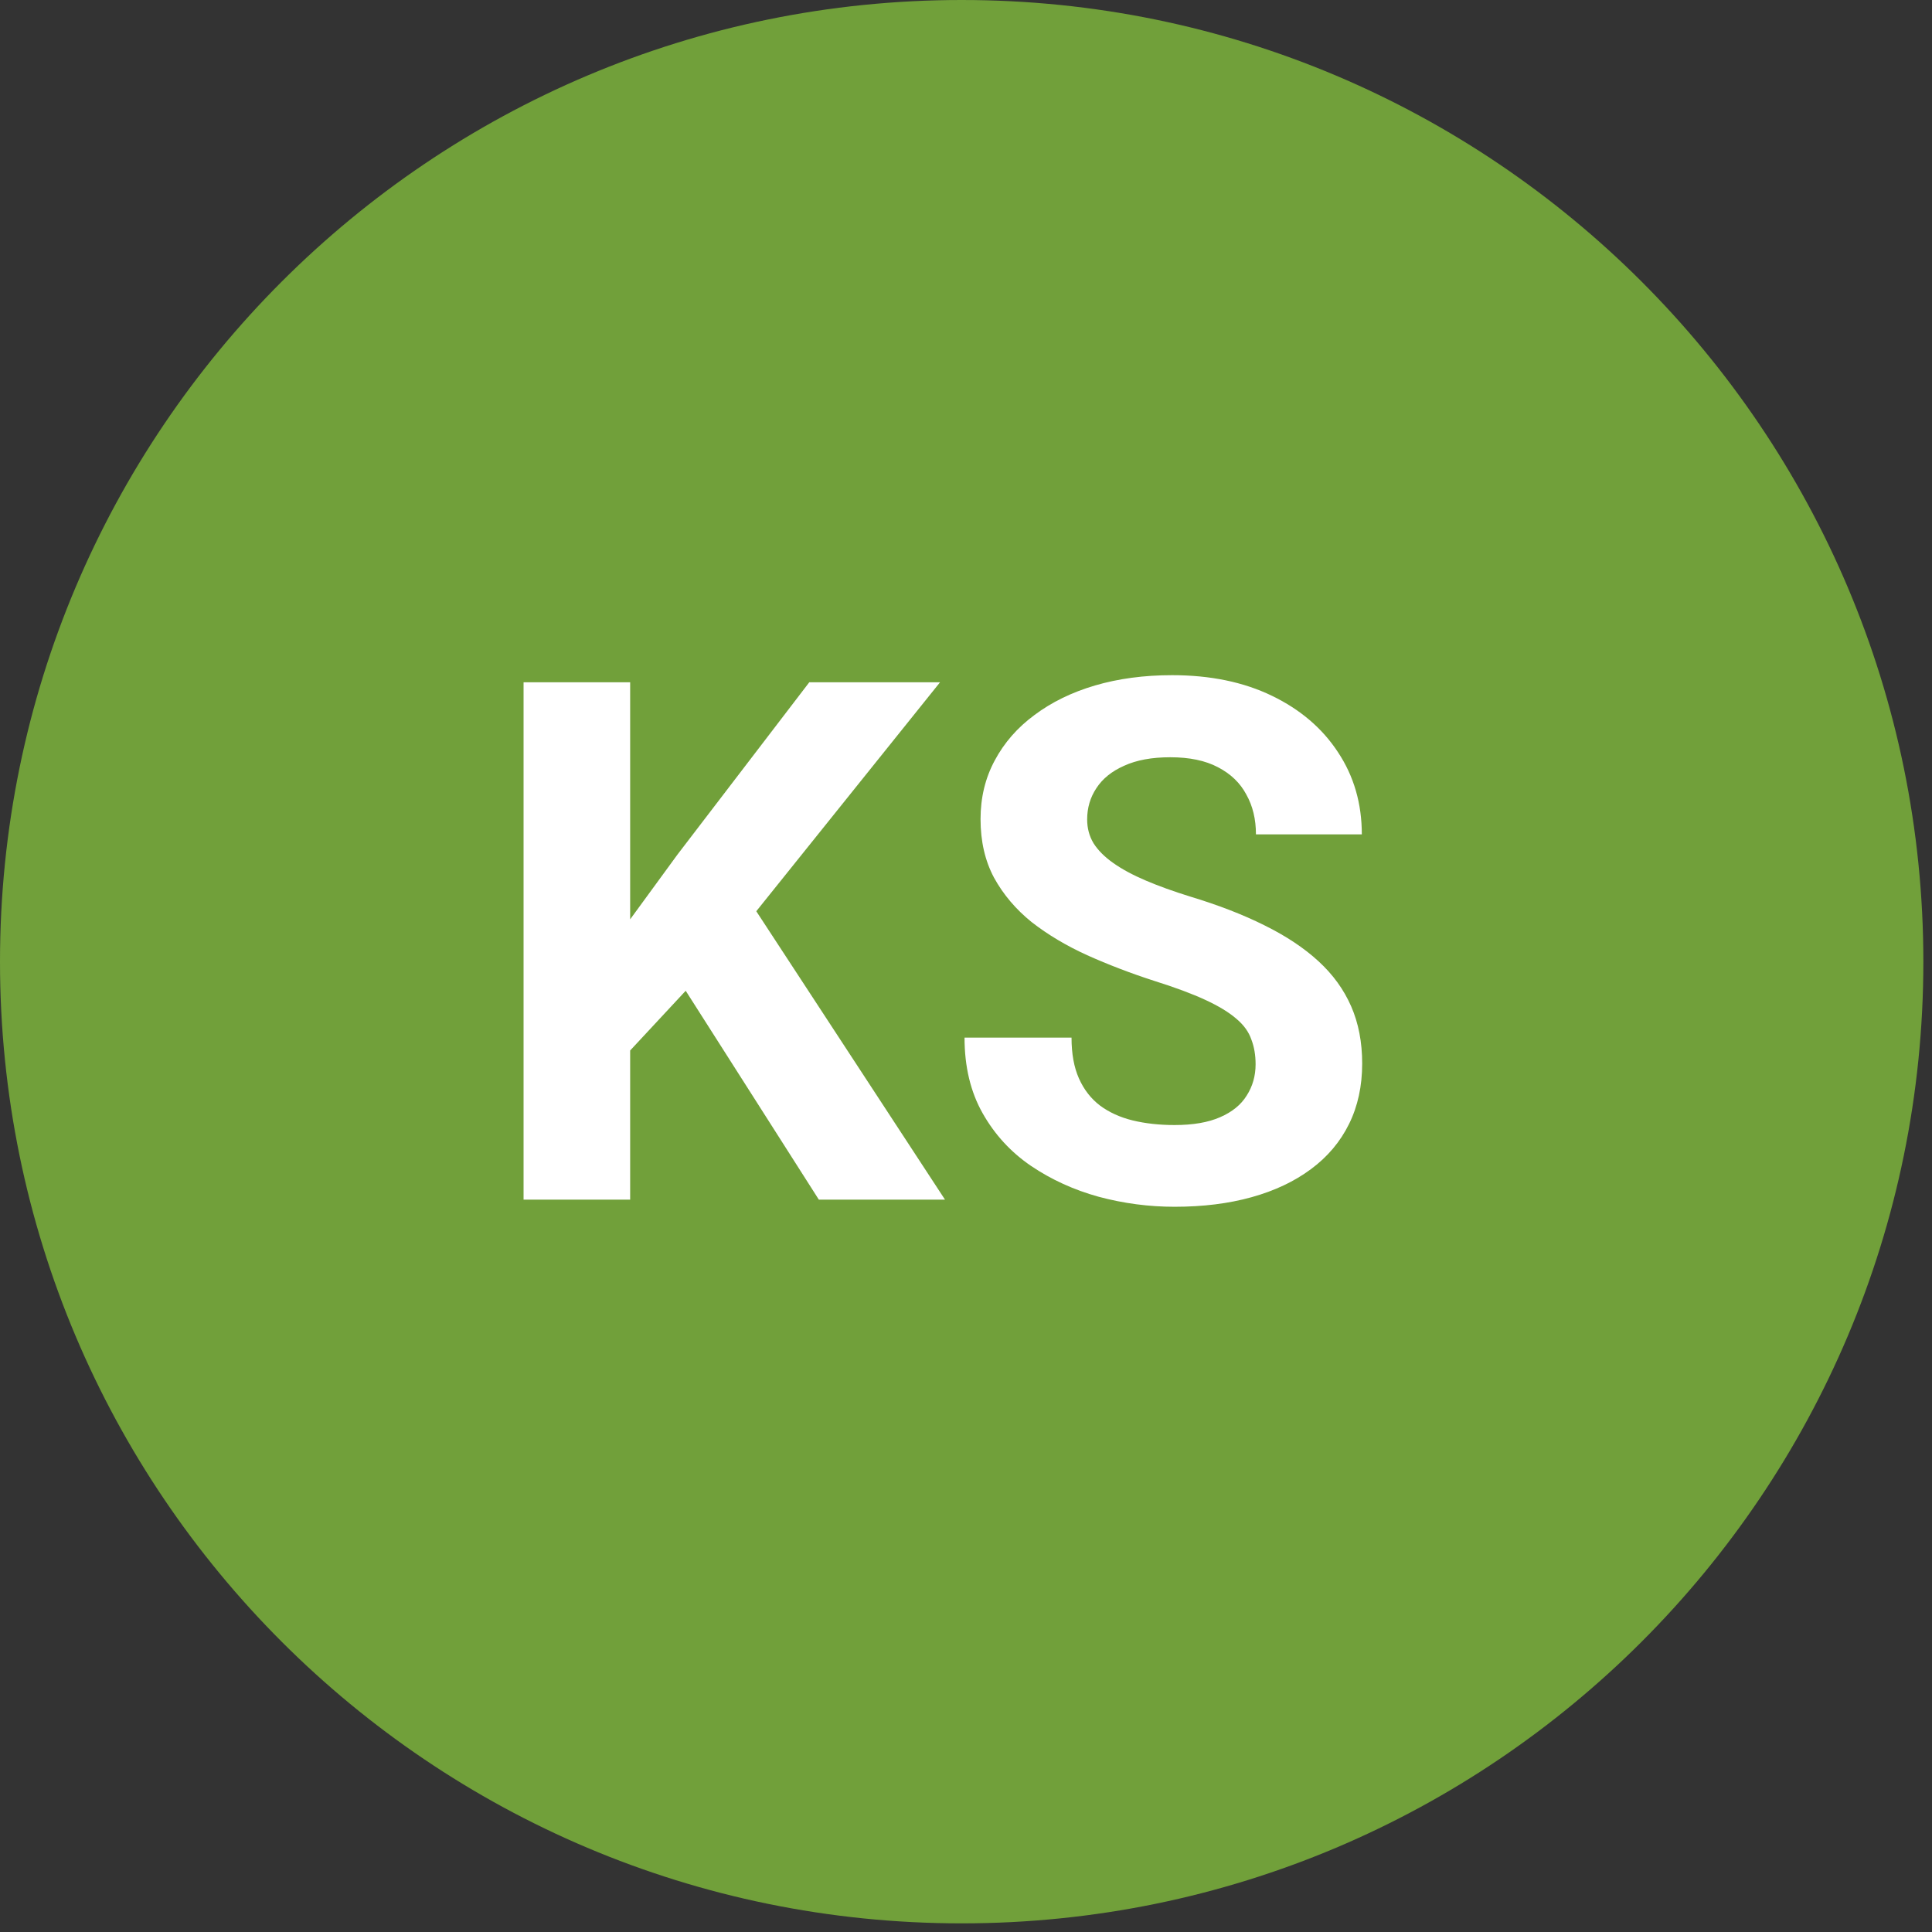
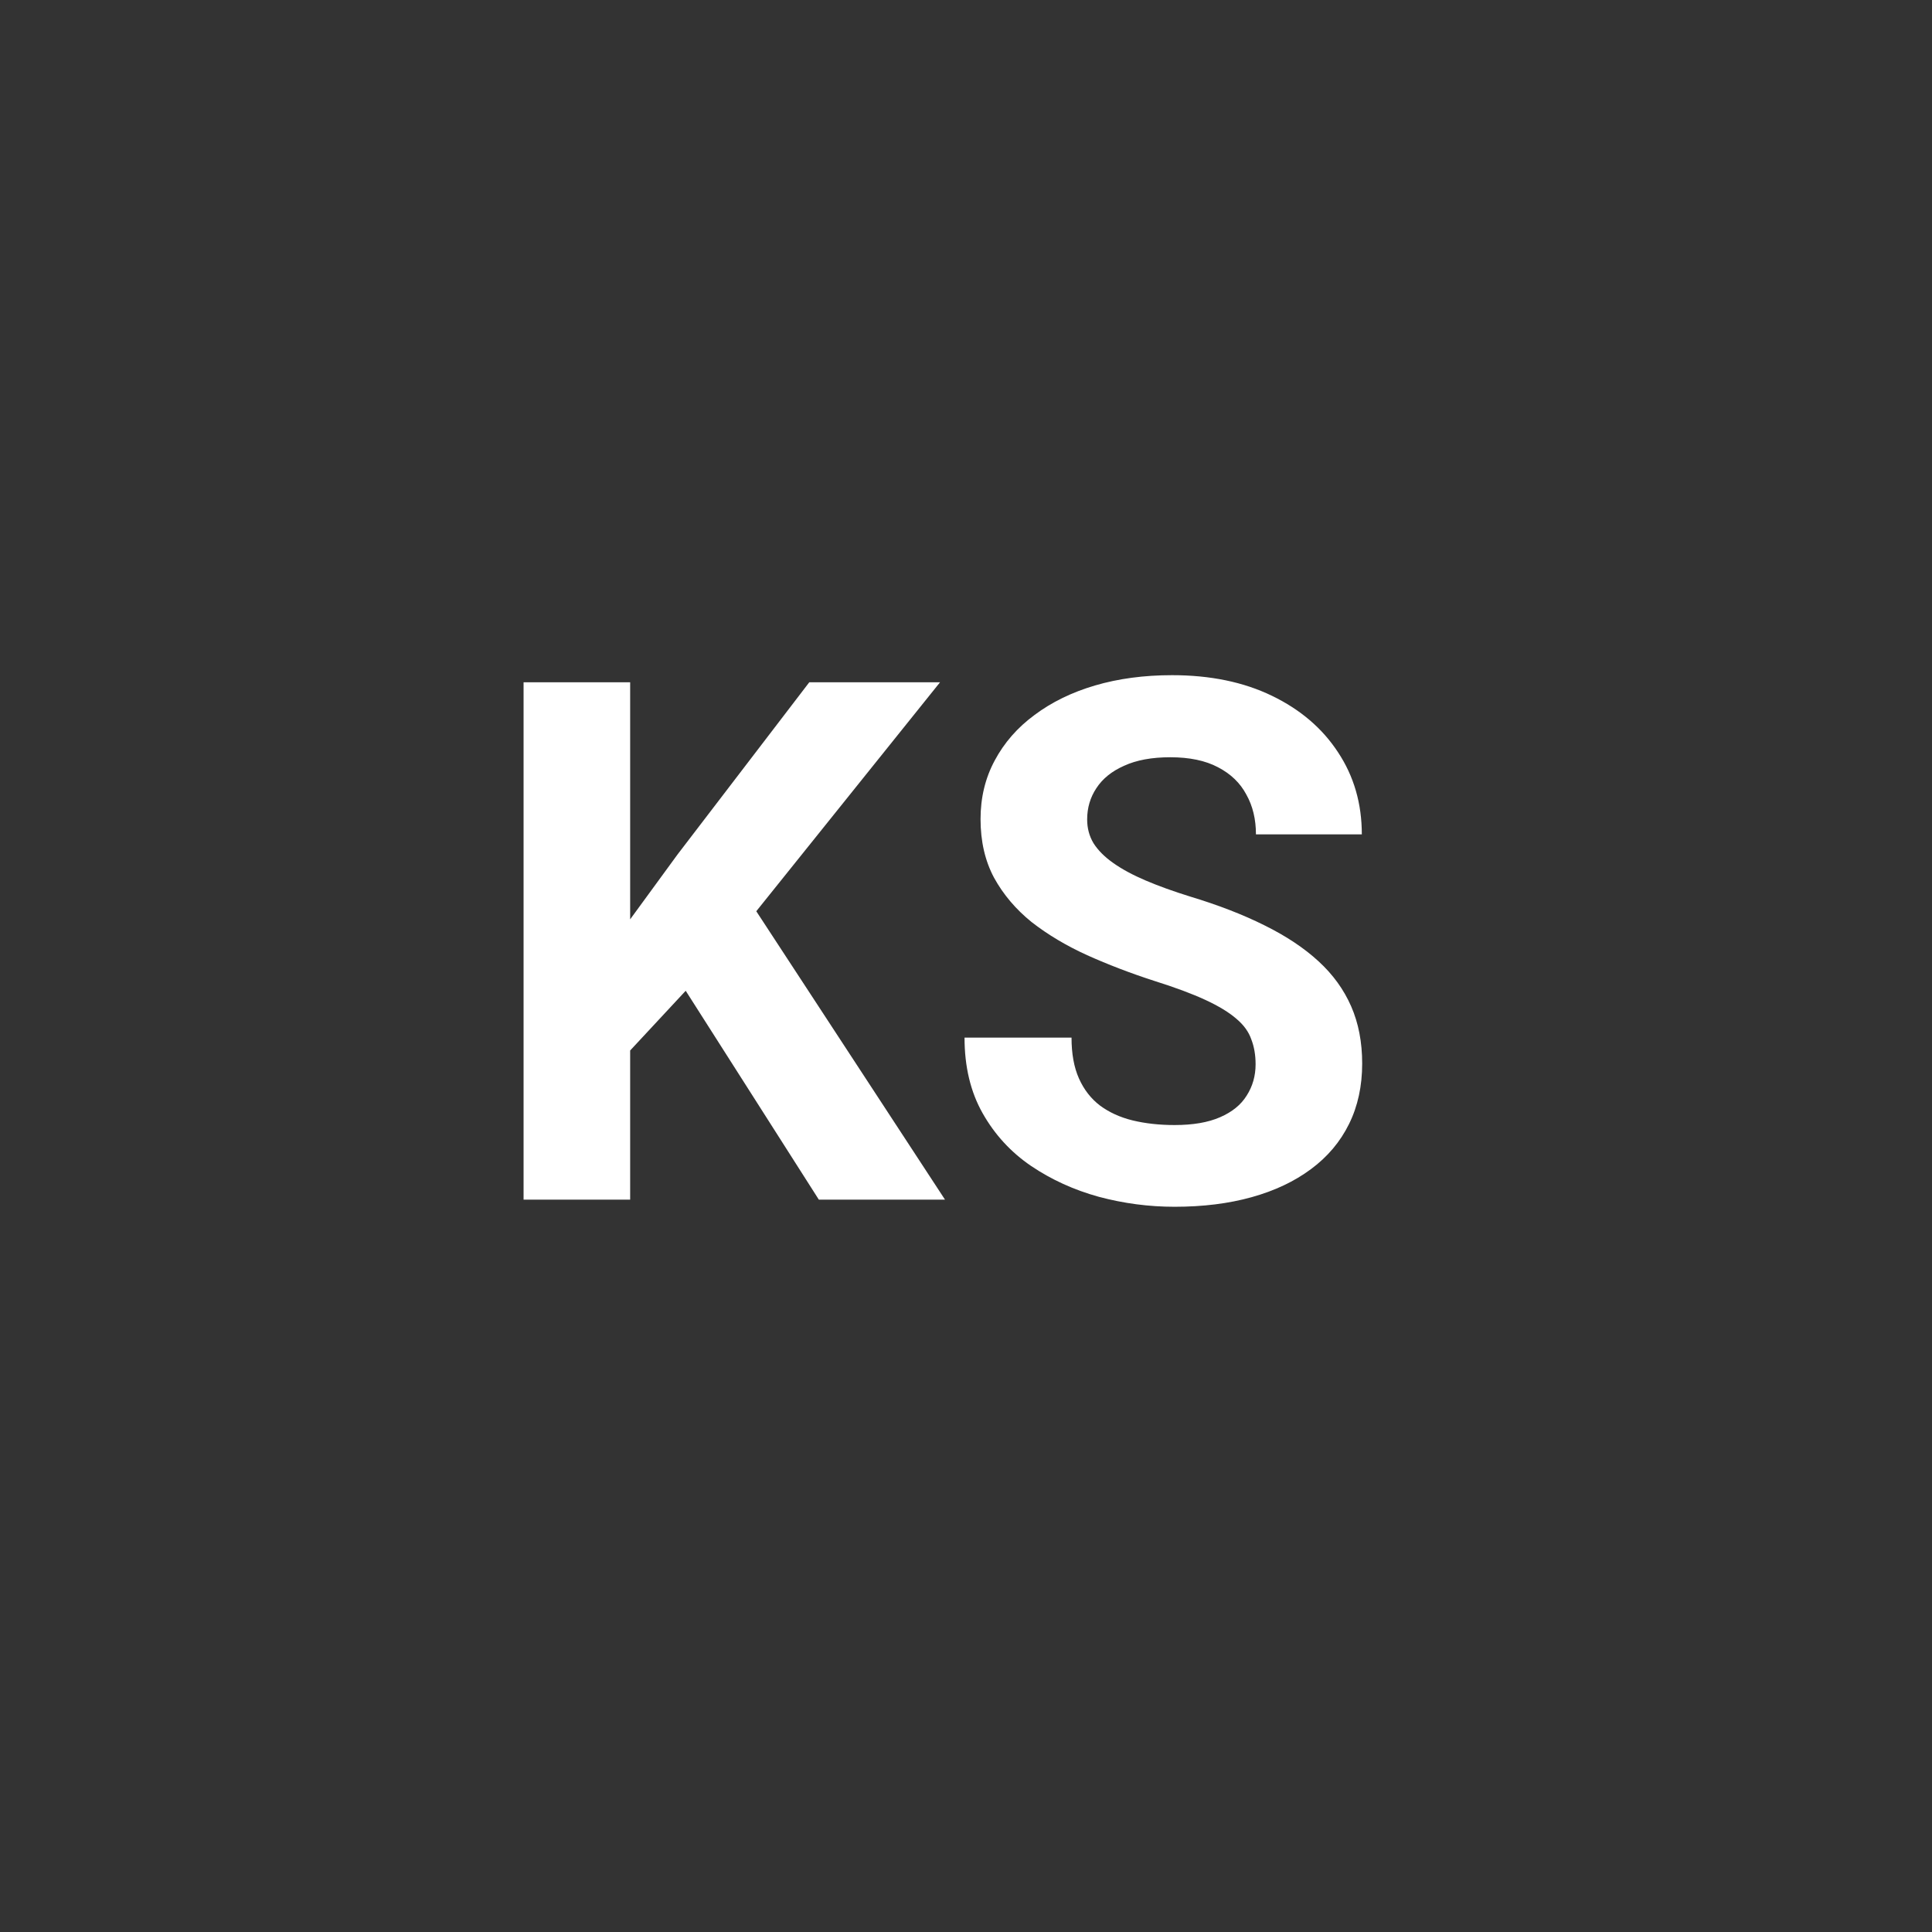
<svg xmlns="http://www.w3.org/2000/svg" width="66" height="66" viewBox="0 0 66 66" fill="none">
  <rect x="0" y="0" width="66" height="66" fill="#333333" stroke="none" />
-   <path d="M65.705 32.852C65.705 50.996 50.996 65.705 32.852 65.705C14.709 65.705 0 50.996 0 32.852C0 14.709 14.709 0 32.852 0C50.996 0 65.705 14.709 65.705 32.852Z" fill="#71A03A" />
  <path d="M21.527 23.308V40.982H17.886V23.308H21.527ZM32.113 23.308L25.108 32.036L21.066 36.382L20.411 32.934L23.142 29.195L27.646 23.308H32.113ZM27.973 40.982L22.766 32.813L25.46 30.555L32.283 40.982H27.973ZM42.893 36.357C42.893 36.042 42.844 35.758 42.747 35.508C42.658 35.249 42.488 35.014 42.237 34.803C41.986 34.585 41.634 34.37 41.181 34.16C40.728 33.95 40.141 33.731 39.421 33.505C38.62 33.246 37.859 32.954 37.139 32.631C36.426 32.307 35.795 31.93 35.245 31.502C34.703 31.065 34.274 30.559 33.958 29.984C33.651 29.41 33.497 28.742 33.497 27.981C33.497 27.245 33.659 26.577 33.982 25.978C34.306 25.371 34.759 24.853 35.342 24.424C35.925 23.987 36.613 23.651 37.406 23.417C38.207 23.182 39.085 23.065 40.04 23.065C41.343 23.065 42.48 23.299 43.451 23.769C44.422 24.238 45.175 24.882 45.709 25.699C46.251 26.516 46.522 27.451 46.522 28.503H42.905C42.905 27.985 42.795 27.532 42.577 27.144C42.367 26.747 42.043 26.435 41.606 26.209C41.177 25.982 40.635 25.869 39.979 25.869C39.348 25.869 38.822 25.966 38.401 26.16C37.98 26.346 37.665 26.601 37.454 26.925C37.244 27.241 37.139 27.597 37.139 27.993C37.139 28.293 37.211 28.564 37.357 28.807C37.511 29.049 37.737 29.276 38.037 29.486C38.336 29.697 38.705 29.895 39.142 30.081C39.579 30.267 40.084 30.45 40.659 30.628C41.622 30.919 42.468 31.247 43.196 31.611C43.933 31.975 44.548 32.384 45.041 32.837C45.535 33.29 45.907 33.804 46.158 34.379C46.409 34.953 46.534 35.605 46.534 36.333C46.534 37.102 46.385 37.79 46.085 38.397C45.786 39.004 45.353 39.518 44.786 39.938C44.22 40.359 43.544 40.679 42.759 40.897C41.974 41.116 41.096 41.225 40.125 41.225C39.251 41.225 38.389 41.112 37.539 40.885C36.689 40.651 35.917 40.299 35.221 39.829C34.533 39.36 33.982 38.761 33.57 38.033C33.157 37.304 32.95 36.442 32.95 35.447H36.605C36.605 35.997 36.689 36.462 36.859 36.843C37.029 37.223 37.268 37.531 37.576 37.766C37.891 38 38.264 38.17 38.692 38.275C39.129 38.381 39.607 38.433 40.125 38.433C40.756 38.433 41.274 38.344 41.679 38.166C42.091 37.988 42.395 37.741 42.589 37.426C42.791 37.11 42.893 36.754 42.893 36.357Z" fill="white" />
</svg>